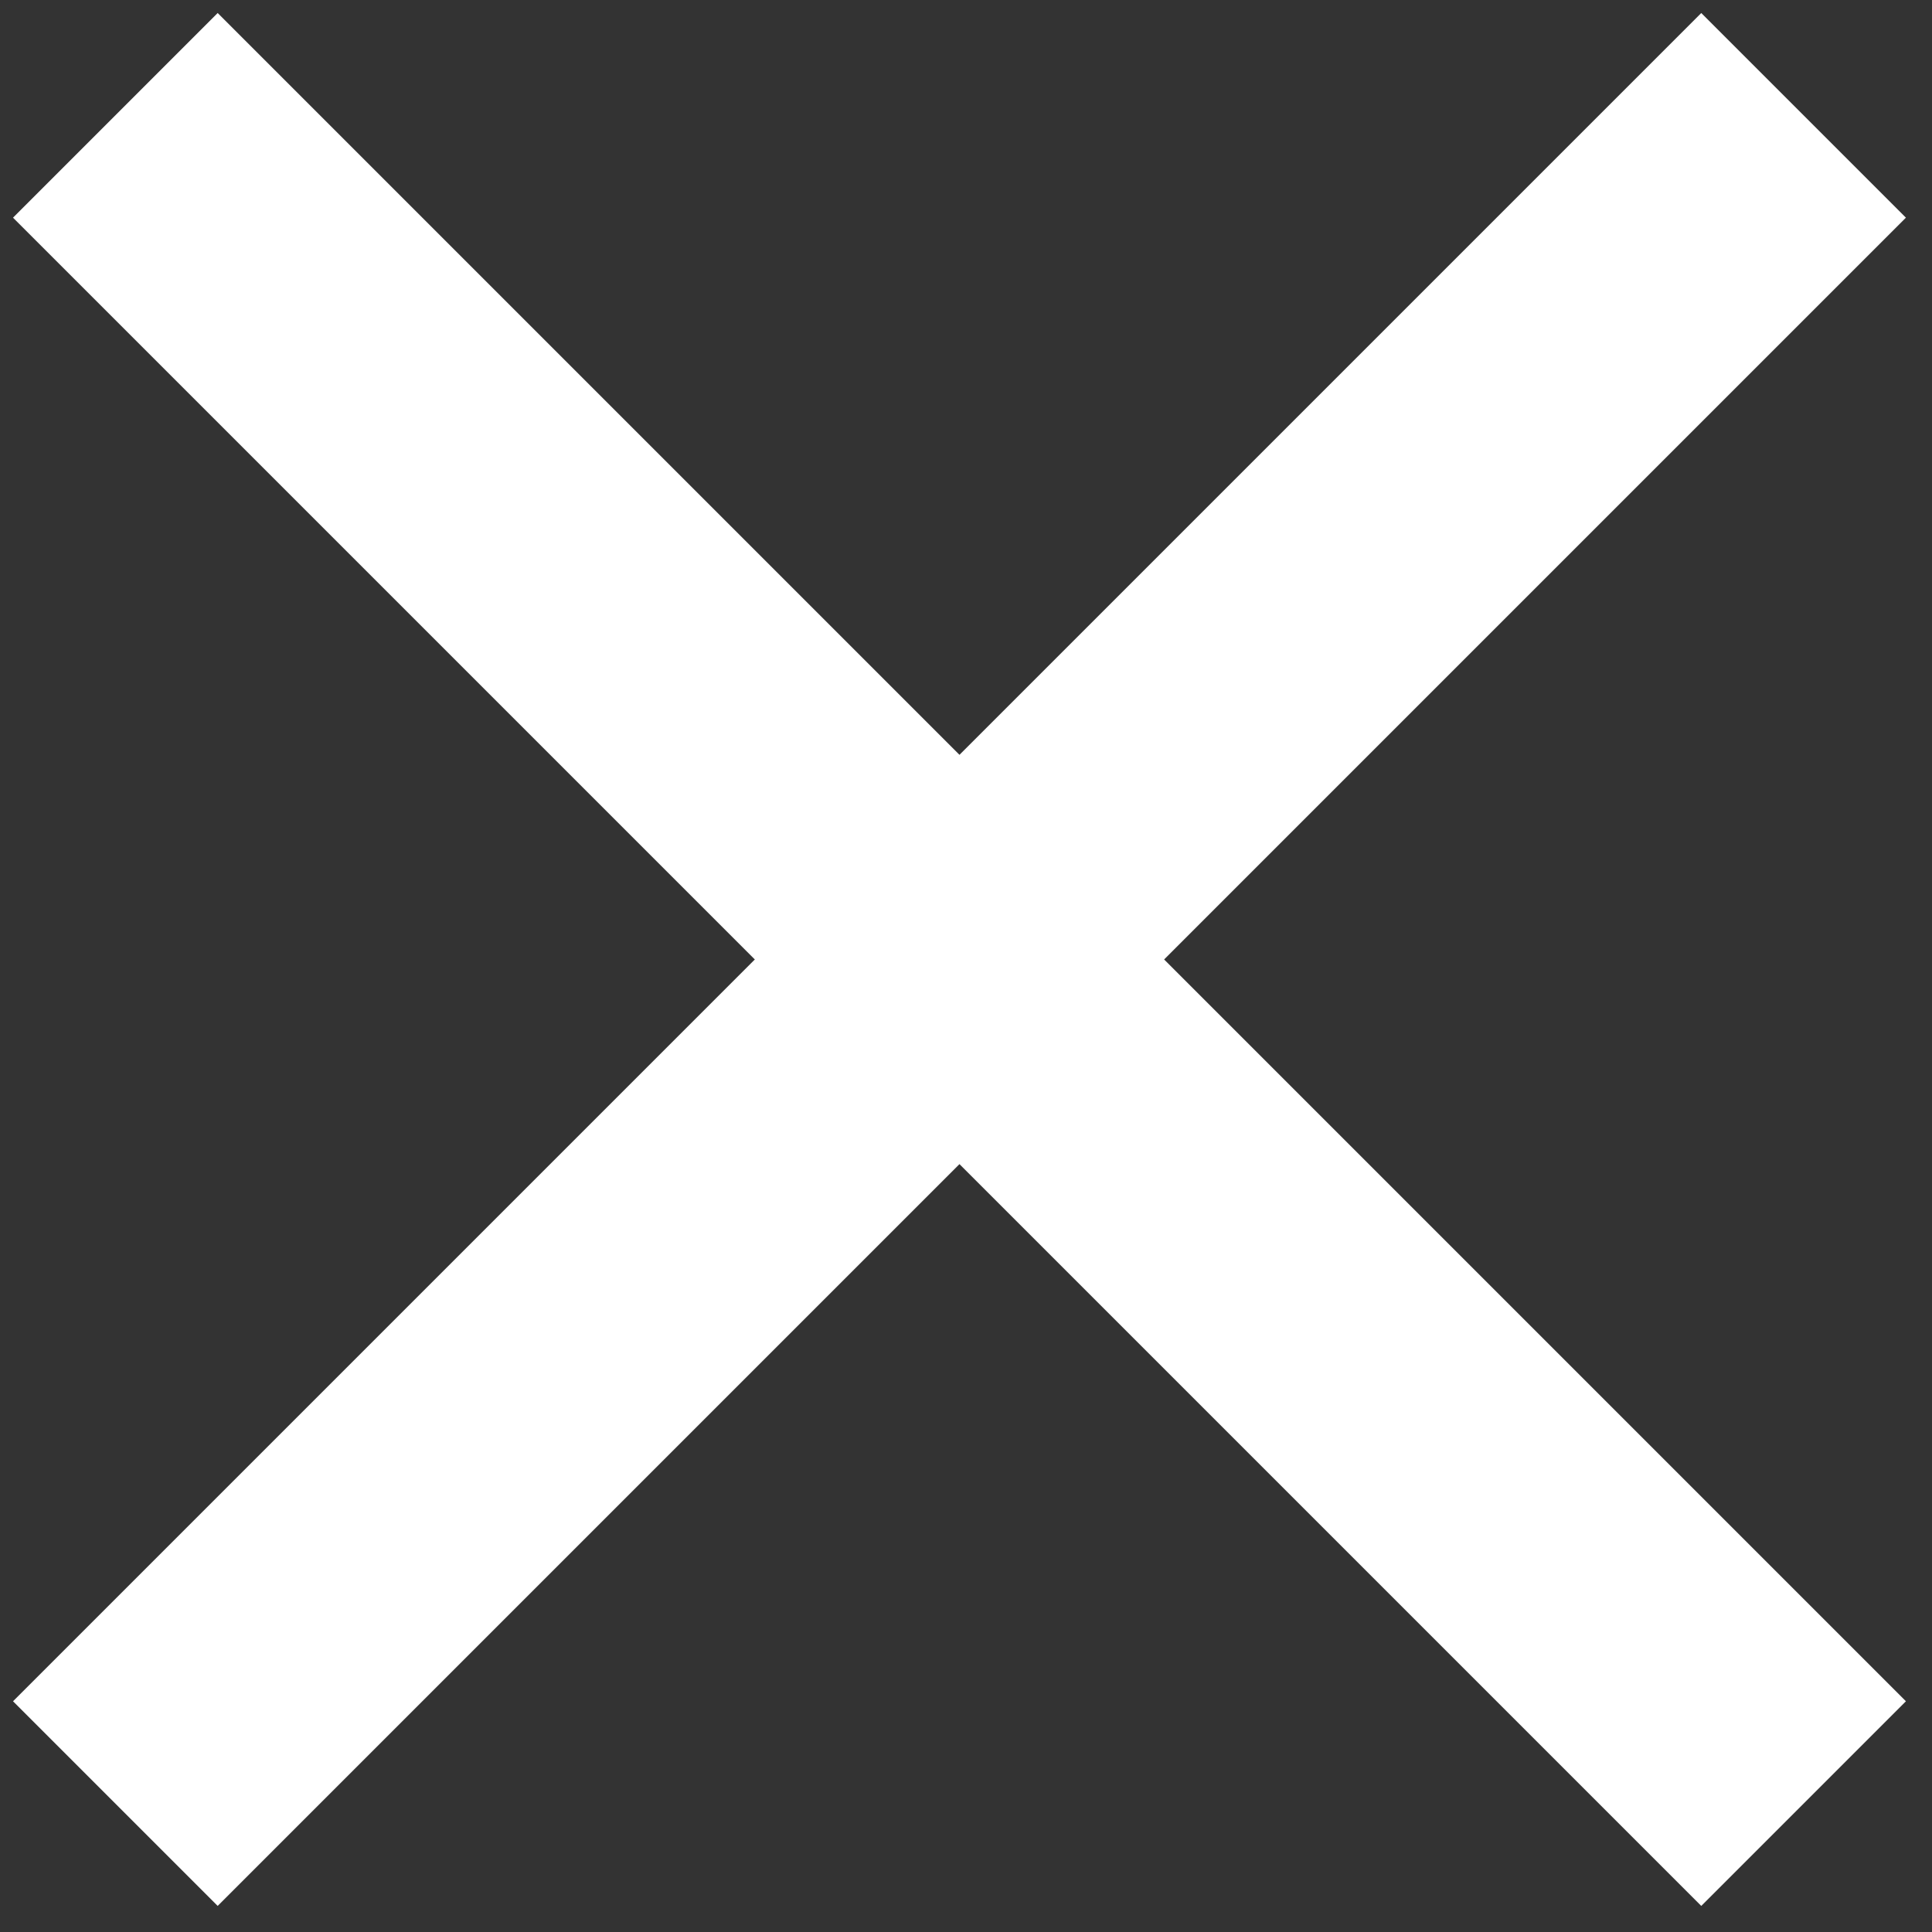
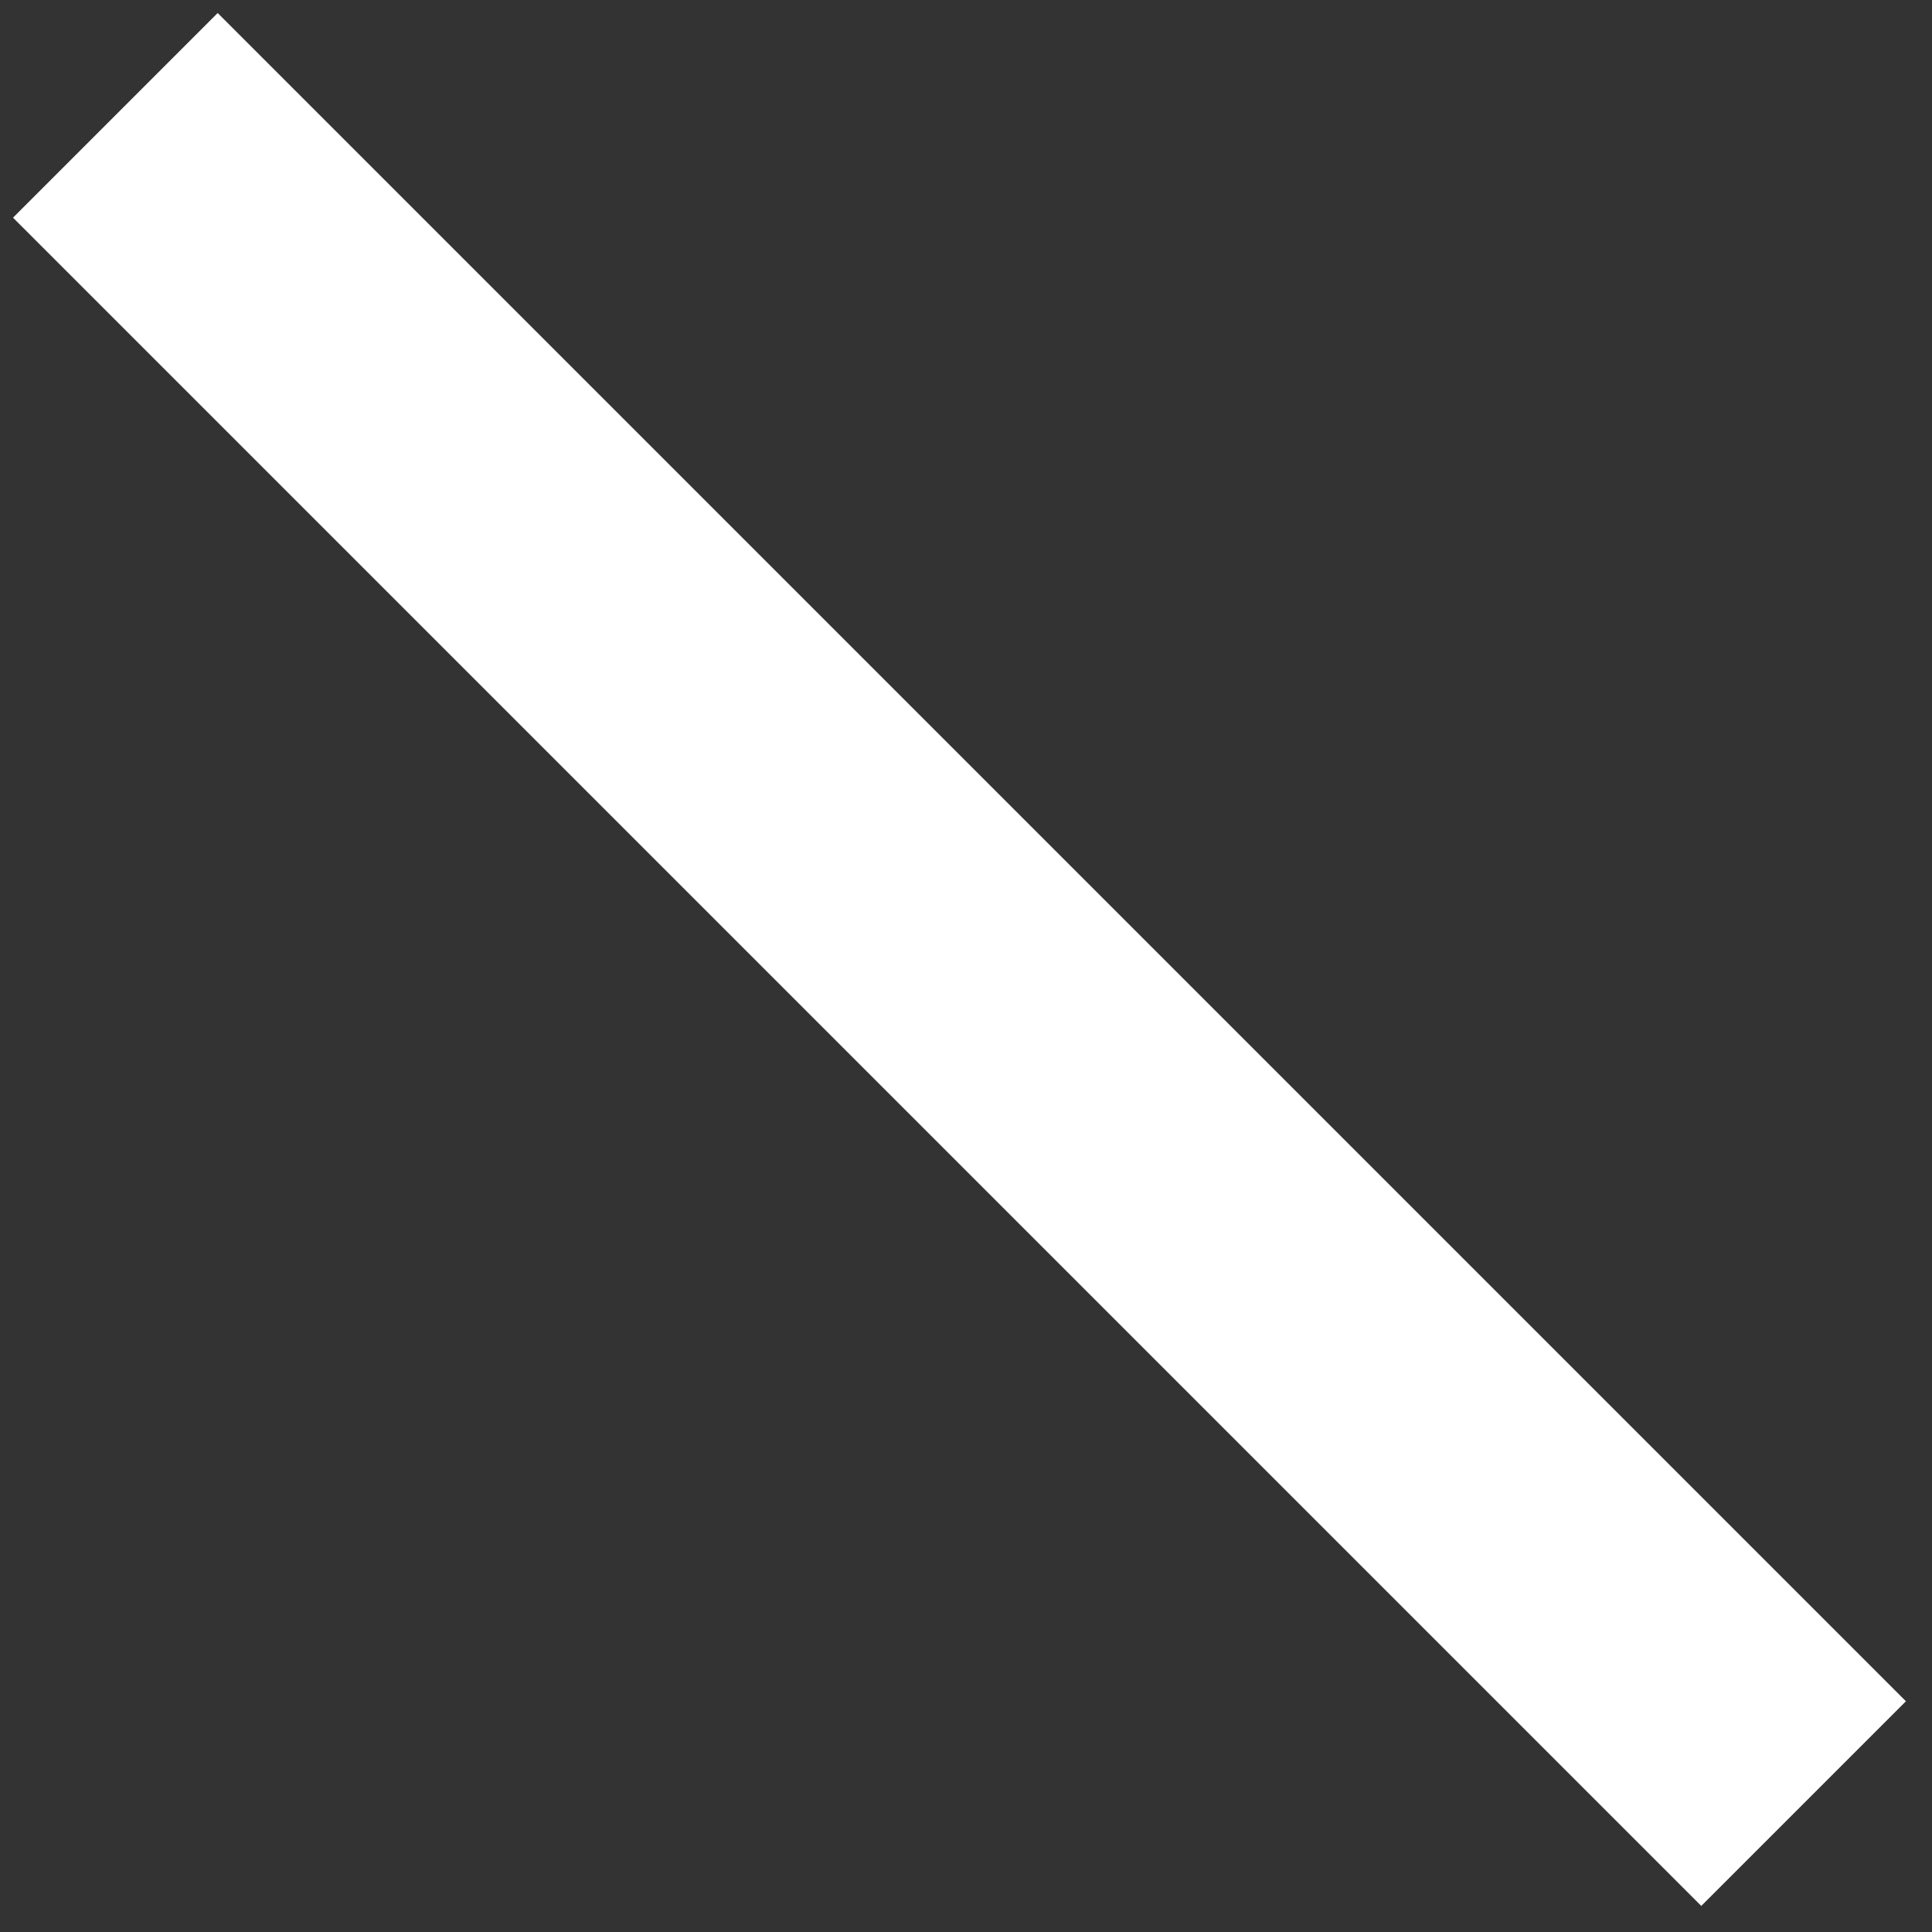
<svg xmlns="http://www.w3.org/2000/svg" width="67" height="67" viewBox="0 0 67 67" fill="none">
  <rect x="0" y="0" width="67" height="67" fill="#333333" stroke="none" />
  <path d="M4 4L62.547 62.547" stroke="white" stroke-width="10.037" />
-   <path d="M62.547 4L4 62.547" stroke="white" stroke-width="10.037" />
</svg>